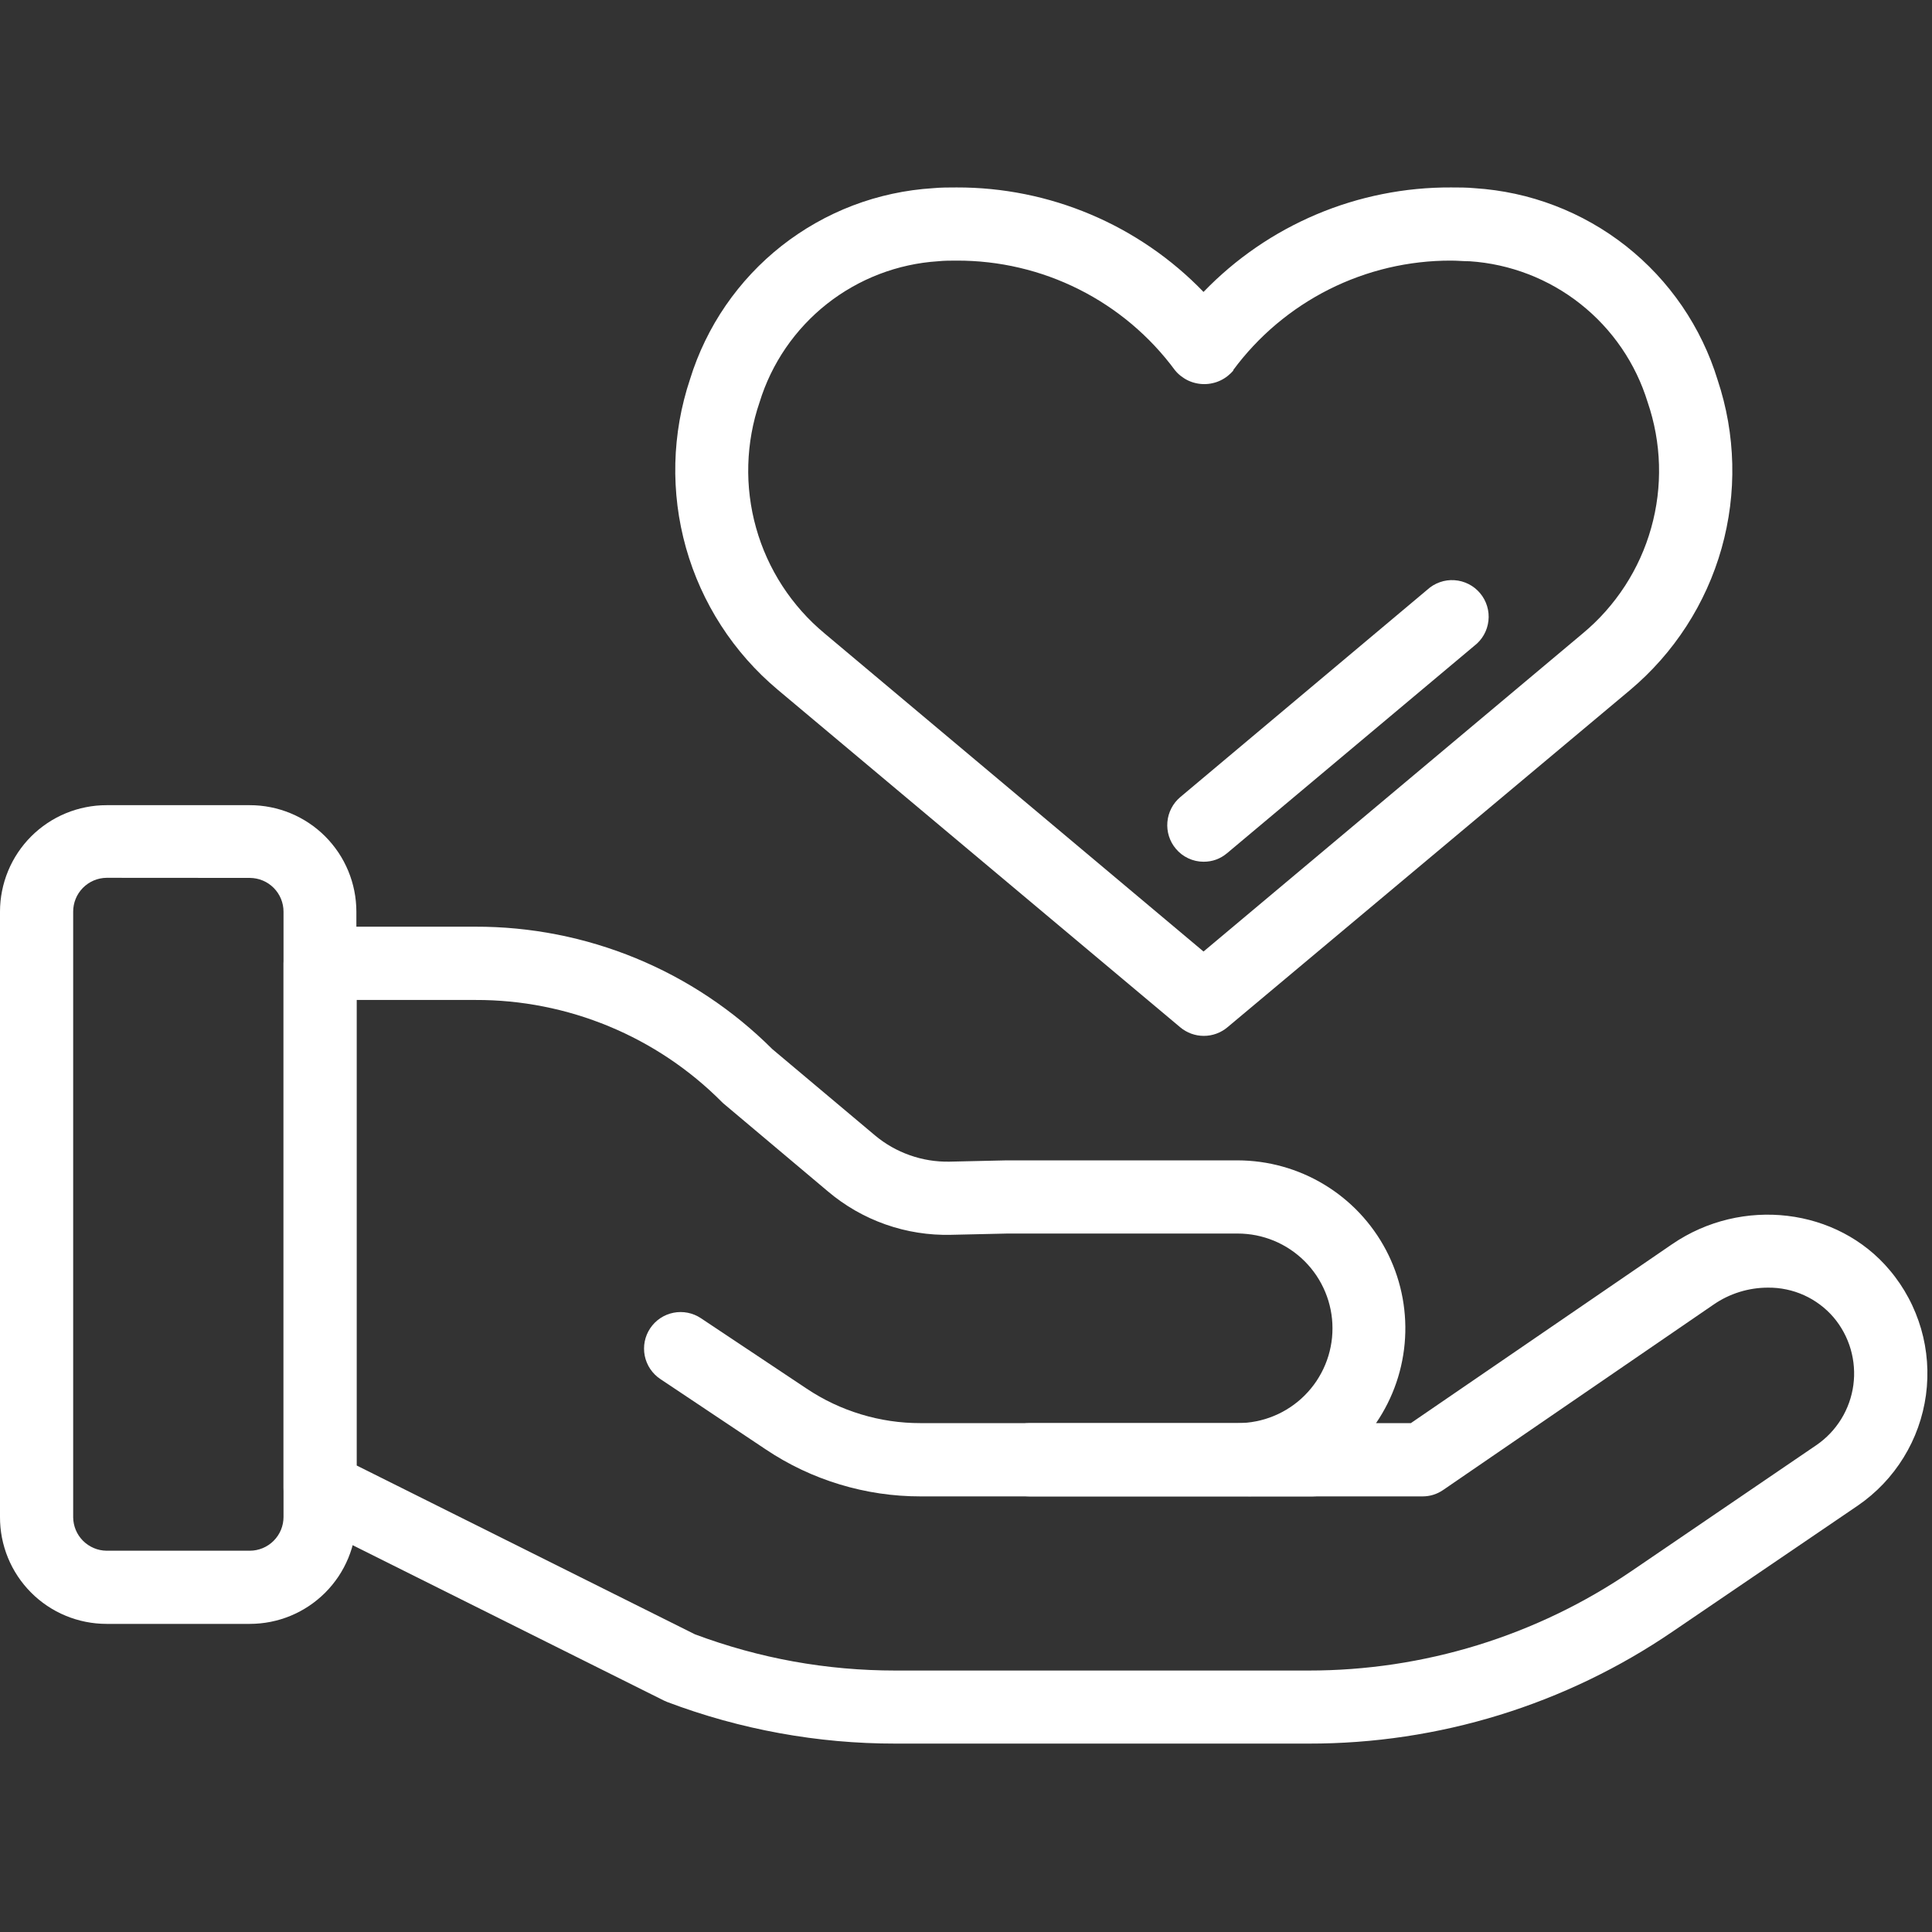
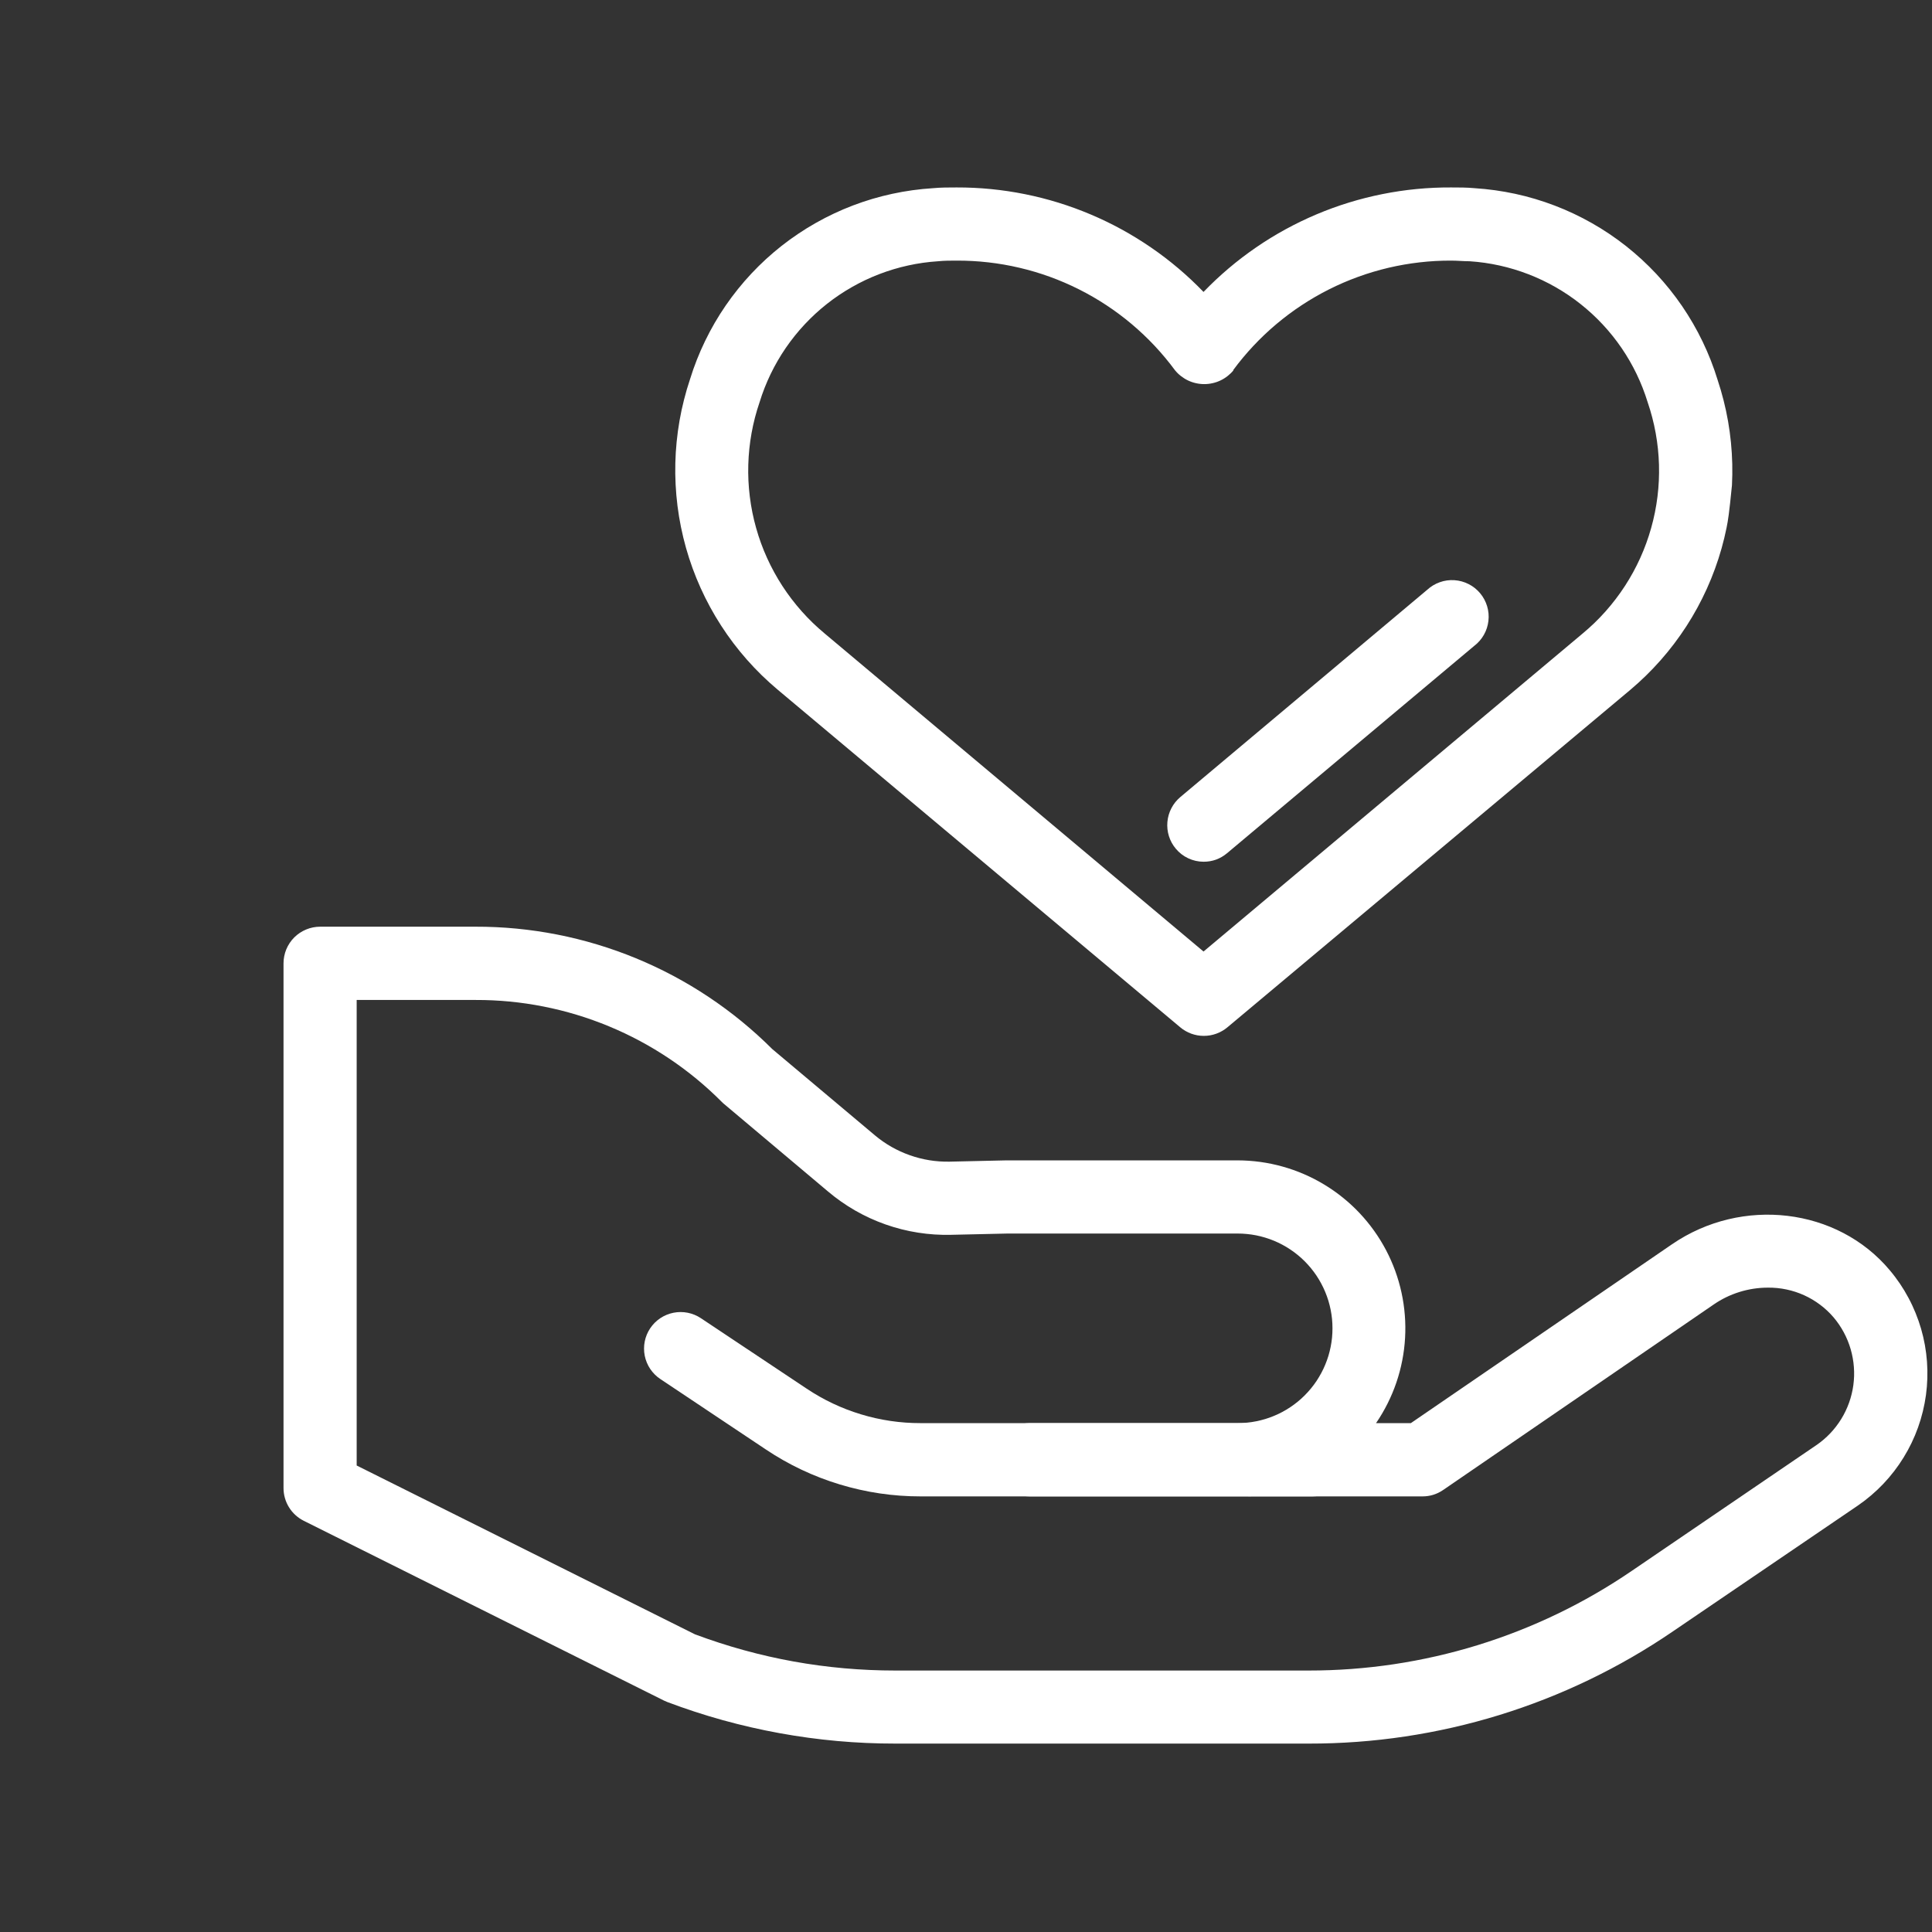
<svg xmlns="http://www.w3.org/2000/svg" width="500" zoomAndPan="magnify" viewBox="0 0 375 375" height="500" preserveAspectRatio="xMidYMid meet">
  <rect x="0" y="0" width="375" height="375" fill="#333333" stroke="none" />
  <defs>
    <clipPath id="1cc6d050c0">
      <path d="M 55 179 L 375 179 L 375 338.578 L 55 338.578 Z M 55 179 " clip-rule="nonzero" />
    </clipPath>
    <clipPath id="f0c6a46e67">
      <path d="M 131 36.328 L 337 36.328 L 337 202 L 131 202 Z M 131 36.328 " clip-rule="nonzero" />
    </clipPath>
  </defs>
  <path fill="#ffffff" d="M 178.695 290.449 L 254.727 290.449 C 255.195 290.449 255.656 290.402 256.113 290.309 C 256.57 290.219 257.012 290.082 257.445 289.902 C 257.875 289.727 258.285 289.504 258.672 289.246 C 259.059 288.988 259.418 288.691 259.746 288.363 C 260.074 288.031 260.371 287.672 260.629 287.285 C 260.887 286.898 261.105 286.488 261.285 286.055 C 261.461 285.625 261.598 285.18 261.688 284.723 C 261.777 284.266 261.824 283.805 261.824 283.34 C 261.824 282.871 261.777 282.41 261.688 281.953 C 261.598 281.496 261.461 281.051 261.285 280.621 C 261.105 280.188 260.887 279.781 260.629 279.391 C 260.371 279.004 260.074 278.645 259.746 278.312 C 259.418 277.984 259.059 277.688 258.672 277.43 C 258.285 277.172 257.875 276.949 257.445 276.773 C 257.012 276.594 256.57 276.457 256.113 276.367 C 255.656 276.273 255.195 276.227 254.727 276.227 L 178.695 276.227 C 174.75 276.234 170.887 275.664 167.113 274.52 C 163.336 273.375 159.809 271.703 156.531 269.508 L 136.047 255.863 C 135.66 255.605 135.25 255.387 134.82 255.207 C 134.387 255.027 133.945 254.895 133.488 254.805 C 133.031 254.711 132.566 254.668 132.102 254.668 C 131.637 254.668 131.176 254.711 130.715 254.805 C 130.258 254.895 129.816 255.027 129.383 255.207 C 128.953 255.387 128.547 255.605 128.156 255.863 C 127.77 256.121 127.41 256.418 127.082 256.746 C 126.754 257.078 126.457 257.438 126.199 257.824 C 125.941 258.211 125.723 258.621 125.543 259.051 C 125.367 259.484 125.23 259.926 125.141 260.383 C 125.051 260.84 125.004 261.305 125.008 261.77 C 125.008 262.234 125.051 262.695 125.145 263.156 C 125.234 263.613 125.371 264.055 125.551 264.484 C 125.73 264.918 125.949 265.324 126.207 265.711 C 126.469 266.098 126.762 266.457 127.094 266.785 C 127.422 267.117 127.781 267.41 128.168 267.668 L 148.637 281.332 C 153.082 284.309 157.867 286.57 162.988 288.125 C 168.109 289.676 173.344 290.453 178.695 290.449 Z M 178.695 290.449 " fill-opacity="1" fill-rule="nonzero" />
  <g clip-path="url(#1cc6d050c0)">
    <path fill="#ffffff" d="M 129.535 330.367 L 128.871 330.078 L 58.957 295.184 C 58.367 294.887 57.832 294.52 57.344 294.074 C 56.859 293.629 56.441 293.129 56.094 292.566 C 55.746 292.008 55.484 291.41 55.305 290.777 C 55.121 290.141 55.031 289.496 55.031 288.836 L 55.031 186.984 C 55.031 186.516 55.074 186.055 55.168 185.598 C 55.258 185.137 55.395 184.691 55.57 184.262 C 55.75 183.832 55.969 183.422 56.23 183.031 C 56.488 182.645 56.781 182.285 57.113 181.953 C 57.441 181.625 57.801 181.328 58.191 181.07 C 58.578 180.812 58.988 180.594 59.422 180.414 C 59.852 180.234 60.297 180.098 60.754 180.008 C 61.211 179.918 61.676 179.871 62.141 179.871 L 92.262 179.871 C 94.93 179.863 97.59 179.988 100.246 180.242 C 102.902 180.5 105.539 180.883 108.156 181.398 C 110.773 181.91 113.359 182.555 115.914 183.324 C 118.469 184.094 120.98 184.984 123.449 186.004 C 125.914 187.02 128.324 188.152 130.68 189.406 C 133.035 190.66 135.32 192.027 137.543 193.508 C 139.762 194.988 141.902 196.57 143.969 198.262 C 146.031 199.953 148.008 201.738 149.898 203.625 L 169.824 220.371 C 171.852 222.066 174.109 223.352 176.598 224.23 C 179.09 225.109 181.656 225.523 184.297 225.477 L 195.355 225.227 L 240.215 225.227 C 241.691 225.23 243.16 225.332 244.621 225.531 C 246.082 225.734 247.523 226.031 248.945 226.43 C 250.367 226.824 251.754 227.316 253.109 227.902 C 254.465 228.488 255.773 229.16 257.035 229.926 C 258.297 230.688 259.504 231.531 260.652 232.461 C 261.801 233.387 262.883 234.387 263.895 235.461 C 264.906 236.535 265.84 237.672 266.699 238.871 C 267.559 240.07 268.328 241.324 269.02 242.629 C 269.707 243.934 270.301 245.281 270.809 246.668 C 271.312 248.055 271.723 249.469 272.035 250.91 C 272.348 252.352 272.562 253.809 272.676 255.281 C 272.793 256.75 272.809 258.223 272.723 259.695 C 272.641 261.168 272.457 262.629 272.172 264.078 C 271.891 265.527 271.512 266.949 271.035 268.348 C 270.559 269.742 269.988 271.102 269.328 272.422 C 268.668 273.738 267.922 275.008 267.09 276.227 L 273.848 276.227 L 324.559 241.496 C 338.121 232.215 356.664 234.426 366.812 246.562 C 367.512 247.391 368.16 248.254 368.77 249.148 C 369.375 250.043 369.934 250.969 370.441 251.926 C 370.953 252.879 371.41 253.859 371.816 254.859 C 372.227 255.863 372.578 256.883 372.883 257.922 C 373.184 258.961 373.43 260.016 373.621 261.078 C 373.812 262.145 373.945 263.215 374.027 264.297 C 374.105 265.375 374.129 266.457 374.094 267.535 C 374.062 268.617 373.973 269.695 373.828 270.77 C 373.68 271.84 373.48 272.902 373.223 273.953 C 372.969 275.004 372.656 276.039 372.293 277.059 C 371.93 278.078 371.512 279.074 371.043 280.051 C 370.574 281.027 370.059 281.973 369.488 282.895 C 368.922 283.816 368.309 284.707 367.648 285.562 C 366.988 286.422 366.285 287.242 365.539 288.027 C 364.793 288.809 364.008 289.555 363.184 290.254 C 362.363 290.957 361.504 291.613 360.613 292.227 L 324.723 316.641 C 319.547 320.18 314.133 323.309 308.484 326.031 C 302.836 328.754 297.016 331.039 291.023 332.887 C 285.031 334.734 278.934 336.121 272.73 337.051 C 266.531 337.98 260.293 338.438 254.023 338.43 L 173.816 338.43 C 166.25 338.438 158.75 337.762 151.309 336.406 C 143.867 335.051 136.609 333.039 129.535 330.367 Z M 332.602 253.219 L 280.113 289.207 C 278.902 290.035 277.566 290.449 276.102 290.449 L 243.027 290.449 C 242.723 290.469 242.422 290.469 242.117 290.449 C 241.469 290.449 240.828 290.449 240.195 290.449 L 199.863 290.449 C 199.395 290.449 198.934 290.402 198.477 290.309 C 198.02 290.219 197.574 290.082 197.145 289.902 C 196.715 289.727 196.305 289.504 195.918 289.246 C 195.531 288.988 195.172 288.691 194.844 288.363 C 194.512 288.031 194.219 287.672 193.961 287.285 C 193.703 286.898 193.484 286.488 193.305 286.055 C 193.125 285.625 192.992 285.18 192.902 284.723 C 192.809 284.266 192.766 283.805 192.766 283.34 C 192.766 282.871 192.809 282.41 192.902 281.953 C 192.992 281.496 193.125 281.051 193.305 280.621 C 193.484 280.188 193.703 279.781 193.961 279.391 C 194.219 279.004 194.512 278.645 194.844 278.312 C 195.172 277.984 195.531 277.688 195.918 277.43 C 196.305 277.172 196.715 276.949 197.145 276.773 C 197.574 276.594 198.02 276.457 198.477 276.367 C 198.934 276.273 199.395 276.227 199.863 276.227 L 240.234 276.227 C 240.84 276.227 241.438 276.195 242.039 276.137 C 242.641 276.078 243.234 275.992 243.824 275.871 C 244.418 275.754 245 275.609 245.578 275.434 C 246.152 275.258 246.719 275.059 247.277 274.824 C 247.832 274.594 248.379 274.34 248.91 274.055 C 249.441 273.77 249.957 273.461 250.457 273.125 C 250.957 272.793 251.441 272.434 251.906 272.051 C 252.375 271.668 252.82 271.266 253.246 270.836 C 253.672 270.41 254.074 269.965 254.457 269.5 C 254.84 269.035 255.199 268.551 255.535 268.051 C 255.867 267.547 256.176 267.031 256.461 266.5 C 256.746 265.969 257.004 265.426 257.234 264.867 C 257.465 264.312 257.668 263.746 257.844 263.168 C 258.016 262.594 258.164 262.008 258.281 261.418 C 258.398 260.828 258.488 260.23 258.547 259.633 C 258.605 259.031 258.633 258.43 258.633 257.828 C 258.633 257.227 258.605 256.625 258.547 256.023 C 258.488 255.426 258.398 254.828 258.281 254.238 C 258.164 253.648 258.016 253.062 257.844 252.488 C 257.668 251.91 257.465 251.344 257.234 250.789 C 257.004 250.23 256.746 249.688 256.461 249.156 C 256.176 248.625 255.867 248.105 255.535 247.605 C 255.199 247.105 254.84 246.621 254.457 246.156 C 254.074 245.691 253.672 245.246 253.246 244.816 C 252.82 244.391 252.375 243.988 251.906 243.605 C 251.441 243.223 250.957 242.863 250.457 242.531 C 249.957 242.195 249.441 241.887 248.91 241.602 C 248.379 241.316 247.832 241.059 247.277 240.828 C 246.719 240.598 246.152 240.398 245.578 240.223 C 245 240.047 244.418 239.902 243.824 239.781 C 243.234 239.664 242.641 239.578 242.039 239.52 C 241.438 239.457 240.84 239.43 240.234 239.43 L 195.543 239.43 L 184.625 239.676 C 182.457 239.73 180.305 239.59 178.16 239.25 C 176.02 238.914 173.926 238.383 171.883 237.664 C 169.836 236.941 167.871 236.043 165.992 234.965 C 164.109 233.883 162.344 232.645 160.688 231.242 L 140.574 214.312 C 140.41 214.184 140.262 214.047 140.117 213.898 C 136.988 210.75 133.574 207.938 129.887 205.465 C 126.195 202.992 122.297 200.906 118.195 199.207 C 114.09 197.508 109.859 196.227 105.504 195.367 C 101.145 194.504 96.746 194.082 92.305 194.094 L 69.23 194.094 L 69.23 284.453 L 134.887 317.219 C 147.441 321.91 160.414 324.25 173.816 324.25 L 253.984 324.25 C 259.547 324.254 265.078 323.844 270.578 323.02 C 276.078 322.191 281.488 320.961 286.805 319.324 C 292.121 317.684 297.281 315.66 302.293 313.246 C 307.305 310.832 312.109 308.055 316.703 304.922 L 352.551 280.504 C 353.035 280.172 353.5 279.816 353.949 279.434 C 354.398 279.055 354.824 278.652 355.23 278.227 C 355.637 277.801 356.02 277.352 356.375 276.887 C 356.734 276.422 357.07 275.938 357.379 275.438 C 357.688 274.938 357.969 274.422 358.223 273.891 C 358.477 273.359 358.703 272.82 358.902 272.266 C 359.098 271.711 359.27 271.148 359.406 270.578 C 359.547 270.008 359.656 269.43 359.734 268.848 C 359.812 268.262 359.859 267.68 359.879 267.09 C 359.895 266.504 359.883 265.914 359.836 265.328 C 359.793 264.742 359.719 264.16 359.613 263.582 C 359.508 263 359.375 262.43 359.211 261.867 C 359.047 261.301 358.852 260.746 358.629 260.203 C 358.406 259.656 358.156 259.125 357.879 258.609 C 357.598 258.09 357.297 257.59 356.965 257.102 C 356.633 256.617 356.277 256.148 355.898 255.699 C 355.113 254.781 354.234 253.961 353.27 253.238 C 352.305 252.512 351.27 251.902 350.172 251.402 C 349.07 250.906 347.93 250.531 346.75 250.285 C 345.566 250.035 344.371 249.918 343.164 249.93 C 341.277 249.93 339.434 250.211 337.633 250.77 C 335.832 251.332 334.152 252.148 332.602 253.219 Z M 332.602 253.219 " fill-opacity="1" fill-rule="nonzero" />
  </g>
-   <path fill="#ffffff" d="M 0 294.418 L 0 176.957 C 0 176.281 0.031 175.605 0.098 174.93 C 0.164 174.258 0.266 173.59 0.398 172.926 C 0.531 172.262 0.695 171.605 0.891 170.957 C 1.086 170.309 1.316 169.672 1.574 169.047 C 1.832 168.422 2.121 167.809 2.441 167.211 C 2.762 166.613 3.109 166.035 3.484 165.473 C 3.859 164.91 4.262 164.367 4.691 163.844 C 5.121 163.32 5.574 162.816 6.055 162.34 C 6.535 161.859 7.035 161.406 7.559 160.977 C 8.082 160.547 8.625 160.145 9.188 159.77 C 9.75 159.391 10.332 159.043 10.926 158.727 C 11.523 158.406 12.137 158.117 12.762 157.859 C 13.387 157.598 14.023 157.371 14.672 157.176 C 15.32 156.977 15.977 156.812 16.641 156.684 C 17.305 156.551 17.973 156.449 18.645 156.383 C 19.32 156.316 19.996 156.285 20.672 156.285 L 48.496 156.285 C 49.176 156.285 49.852 156.316 50.523 156.383 C 51.199 156.449 51.867 156.551 52.531 156.684 C 53.195 156.812 53.852 156.977 54.5 157.176 C 55.148 157.371 55.785 157.598 56.41 157.859 C 57.035 158.117 57.645 158.406 58.242 158.727 C 58.84 159.043 59.418 159.391 59.984 159.77 C 60.547 160.145 61.09 160.547 61.613 160.977 C 62.137 161.406 62.637 161.859 63.117 162.34 C 63.594 162.816 64.047 163.32 64.477 163.844 C 64.906 164.367 65.309 164.91 65.688 165.473 C 66.062 166.035 66.41 166.613 66.73 167.211 C 67.047 167.809 67.336 168.422 67.598 169.047 C 67.855 169.672 68.082 170.309 68.281 170.957 C 68.477 171.605 68.641 172.262 68.773 172.926 C 68.906 173.59 69.004 174.258 69.07 174.93 C 69.137 175.605 69.172 176.281 69.172 176.957 L 69.172 294.523 C 69.172 295.199 69.137 295.875 69.07 296.547 C 69.004 297.223 68.906 297.891 68.773 298.555 C 68.641 299.219 68.477 299.875 68.281 300.523 C 68.082 301.172 67.855 301.809 67.598 302.434 C 67.336 303.059 67.047 303.668 66.73 304.266 C 66.41 304.863 66.062 305.445 65.688 306.008 C 65.309 306.57 64.906 307.113 64.477 307.637 C 64.047 308.16 63.594 308.66 63.117 309.141 C 62.637 309.617 62.137 310.074 61.613 310.5 C 61.09 310.93 60.547 311.336 59.984 311.711 C 59.418 312.086 58.84 312.434 58.242 312.754 C 57.645 313.074 57.035 313.363 56.41 313.621 C 55.785 313.879 55.148 314.109 54.5 314.305 C 53.852 314.5 53.195 314.664 52.531 314.797 C 51.867 314.93 51.199 315.027 50.523 315.094 C 49.852 315.16 49.176 315.195 48.496 315.195 L 20.672 315.195 C 19.992 315.195 19.316 315.16 18.641 315.094 C 17.965 315.027 17.293 314.926 16.625 314.793 C 15.961 314.66 15.305 314.496 14.652 314.297 C 14.004 314.102 13.363 313.871 12.738 313.609 C 12.109 313.352 11.496 313.059 10.898 312.738 C 10.301 312.418 9.719 312.066 9.156 311.688 C 8.59 311.309 8.047 310.906 7.523 310.473 C 7 310.043 6.496 309.586 6.02 309.102 C 5.539 308.621 5.086 308.117 4.656 307.59 C 4.227 307.066 3.824 306.52 3.449 305.953 C 3.074 305.387 2.727 304.805 2.406 304.203 C 2.09 303.605 1.801 302.988 1.543 302.359 C 1.285 301.734 1.059 301.094 0.867 300.441 C 0.672 299.793 0.508 299.133 0.379 298.465 C 0.25 297.801 0.152 297.129 0.09 296.453 C 0.027 295.773 -0.004 295.098 0 294.418 Z M 20.672 170.383 C 20.246 170.387 19.82 170.434 19.402 170.523 C 18.984 170.613 18.578 170.738 18.184 170.906 C 17.793 171.074 17.418 171.281 17.066 171.52 C 16.711 171.762 16.387 172.035 16.086 172.34 C 15.785 172.645 15.516 172.977 15.281 173.332 C 15.047 173.688 14.848 174.066 14.688 174.461 C 14.527 174.859 14.402 175.266 14.324 175.688 C 14.242 176.105 14.199 176.527 14.203 176.957 L 14.203 294.523 C 14.207 294.945 14.254 295.363 14.34 295.777 C 14.426 296.191 14.551 296.594 14.715 296.984 C 14.879 297.375 15.082 297.746 15.316 298.098 C 15.555 298.449 15.82 298.773 16.121 299.074 C 16.422 299.371 16.746 299.641 17.098 299.875 C 17.449 300.113 17.82 300.312 18.211 300.477 C 18.598 300.641 19 300.77 19.414 300.855 C 19.832 300.941 20.25 300.988 20.672 300.992 L 48.496 300.992 C 48.926 300.992 49.352 300.949 49.773 300.863 C 50.195 300.777 50.602 300.652 51 300.488 C 51.395 300.324 51.773 300.121 52.129 299.879 C 52.484 299.641 52.816 299.371 53.117 299.066 C 53.422 298.762 53.691 298.43 53.93 298.074 C 54.168 297.715 54.371 297.34 54.535 296.941 C 54.699 296.547 54.82 296.137 54.906 295.715 C 54.988 295.293 55.031 294.867 55.031 294.438 L 55.031 176.957 C 55.031 176.527 54.988 176.102 54.906 175.68 C 54.82 175.262 54.699 174.852 54.535 174.453 C 54.371 174.059 54.168 173.68 53.93 173.324 C 53.691 172.965 53.422 172.633 53.117 172.332 C 52.816 172.027 52.484 171.754 52.129 171.516 C 51.773 171.277 51.395 171.074 51 170.91 C 50.602 170.742 50.195 170.617 49.773 170.535 C 49.352 170.449 48.926 170.406 48.496 170.402 Z M 20.672 170.383 " fill-opacity="1" fill-rule="nonzero" />
  <g clip-path="url(#f0c6a46e67)">
-     <path fill="#ffffff" d="M 229.094 199.406 L 150.91 133.836 C 149.848 132.941 148.824 132.012 147.832 131.047 C 146.84 130.078 145.887 129.074 144.969 128.035 C 144.055 126.996 143.176 125.926 142.34 124.82 C 141.504 123.715 140.711 122.582 139.961 121.418 C 139.207 120.254 138.5 119.062 137.84 117.848 C 137.176 116.629 136.559 115.391 135.988 114.125 C 135.418 112.863 134.898 111.582 134.422 110.281 C 133.949 108.977 133.523 107.66 133.148 106.328 C 132.773 104.992 132.449 103.648 132.172 102.289 C 131.898 100.934 131.672 99.566 131.5 98.191 C 131.328 96.816 131.207 95.438 131.137 94.055 C 131.066 92.672 131.047 91.285 131.082 89.902 C 131.113 88.516 131.199 87.133 131.336 85.758 C 131.473 84.379 131.66 83.004 131.898 81.641 C 132.137 80.277 132.426 78.922 132.77 77.578 C 133.109 76.238 133.496 74.906 133.938 73.594 C 134.328 72.324 134.77 71.07 135.258 69.832 C 135.746 68.594 136.277 67.379 136.859 66.184 C 137.438 64.984 138.062 63.812 138.73 62.66 C 139.398 61.512 140.109 60.391 140.863 59.293 C 141.617 58.199 142.41 57.133 143.242 56.098 C 144.078 55.059 144.949 54.059 145.859 53.086 C 146.77 52.117 147.711 51.184 148.691 50.285 C 149.672 49.387 150.688 48.527 151.73 47.703 C 152.777 46.883 153.852 46.102 154.957 45.363 C 156.062 44.621 157.191 43.922 158.352 43.27 C 159.508 42.613 160.688 42.004 161.891 41.438 C 163.094 40.871 164.316 40.352 165.559 39.879 C 166.805 39.406 168.062 38.98 169.336 38.602 C 170.613 38.227 171.898 37.895 173.199 37.617 C 174.5 37.336 175.809 37.105 177.125 36.922 C 178.441 36.742 179.766 36.609 181.09 36.527 C 182.621 36.383 184.129 36.383 185.68 36.383 C 190.152 36.371 194.578 36.809 198.961 37.691 C 203.344 38.574 207.594 39.887 211.711 41.629 C 215.828 43.371 219.73 45.508 223.414 48.039 C 227.102 50.57 230.496 53.445 233.602 56.664 C 236.711 53.438 240.113 50.559 243.809 48.02 C 247.504 45.484 251.414 43.348 255.543 41.602 C 259.672 39.859 263.934 38.551 268.328 37.672 C 272.723 36.793 277.16 36.363 281.645 36.383 C 283.172 36.383 284.703 36.383 286.23 36.527 C 287.562 36.613 288.887 36.746 290.203 36.93 C 291.523 37.113 292.836 37.348 294.137 37.629 C 295.438 37.91 296.727 38.242 298.004 38.625 C 299.277 39.004 300.539 39.434 301.781 39.91 C 303.027 40.383 304.25 40.906 305.457 41.477 C 306.66 42.043 307.84 42.656 309 43.316 C 310.156 43.973 311.289 44.676 312.395 45.418 C 313.5 46.16 314.574 46.945 315.621 47.77 C 316.664 48.598 317.676 49.461 318.656 50.359 C 319.637 51.262 320.582 52.199 321.492 53.172 C 322.402 54.148 323.273 55.152 324.105 56.191 C 324.938 57.23 325.73 58.301 326.484 59.398 C 327.234 60.5 327.945 61.625 328.609 62.777 C 329.277 63.93 329.902 65.109 330.477 66.309 C 331.055 67.508 331.586 68.727 332.074 69.969 C 332.559 71.207 332.996 72.465 333.387 73.738 C 333.824 75.051 334.211 76.379 334.551 77.723 C 334.891 79.066 335.18 80.418 335.418 81.781 C 335.656 83.145 335.84 84.516 335.977 85.895 C 336.113 87.273 336.195 88.652 336.23 90.039 C 336.262 91.422 336.242 92.805 336.172 94.188 C 336.102 95.57 335.977 96.949 335.805 98.324 C 335.629 99.695 335.406 101.062 335.129 102.418 C 334.855 103.777 334.527 105.121 334.152 106.453 C 333.777 107.785 333.352 109.102 332.875 110.402 C 332.402 111.703 331.879 112.984 331.309 114.246 C 330.738 115.508 330.121 116.746 329.461 117.961 C 328.797 119.18 328.09 120.367 327.34 121.531 C 326.586 122.691 325.793 123.828 324.957 124.93 C 324.121 126.035 323.246 127.105 322.328 128.145 C 321.414 129.18 320.461 130.184 319.469 131.152 C 318.48 132.117 317.453 133.047 316.395 133.938 L 238.23 199.406 C 237.914 199.672 237.574 199.91 237.215 200.113 C 236.855 200.32 236.48 200.496 236.09 200.637 C 235.703 200.777 235.305 200.883 234.895 200.957 C 234.488 201.027 234.074 201.062 233.66 201.062 C 233.246 201.062 232.836 201.027 232.43 200.957 C 232.02 200.883 231.621 200.777 231.23 200.637 C 230.844 200.496 230.469 200.32 230.109 200.113 C 229.75 199.91 229.41 199.672 229.094 199.406 Z M 239.43 71.859 C 239.086 72.281 238.699 72.656 238.27 72.992 C 237.844 73.328 237.383 73.613 236.891 73.848 C 236.398 74.082 235.887 74.258 235.355 74.375 C 234.828 74.496 234.289 74.555 233.746 74.555 C 233.199 74.555 232.664 74.496 232.133 74.375 C 231.602 74.258 231.09 74.082 230.598 73.848 C 230.105 73.613 229.648 73.328 229.219 72.992 C 228.789 72.656 228.402 72.281 228.059 71.859 C 226.84 70.207 225.527 68.633 224.125 67.137 C 222.719 65.637 221.23 64.23 219.664 62.906 C 218.094 61.586 216.449 60.359 214.738 59.23 C 213.023 58.102 211.25 57.074 209.414 56.156 C 207.578 55.234 205.695 54.422 203.766 53.723 C 201.836 53.023 199.875 52.441 197.875 51.973 C 195.879 51.504 193.859 51.152 191.82 50.922 C 189.781 50.688 187.734 50.578 185.68 50.586 C 184.461 50.586 183.262 50.586 182.062 50.711 C 180.109 50.836 178.176 51.109 176.262 51.531 C 174.348 51.949 172.477 52.512 170.648 53.215 C 168.82 53.918 167.055 54.754 165.355 55.723 C 163.652 56.691 162.031 57.785 160.496 58.996 C 158.957 60.211 157.52 61.535 156.184 62.965 C 154.848 64.398 153.625 65.922 152.516 67.535 C 151.41 69.152 150.43 70.844 149.578 72.605 C 148.727 74.371 148.012 76.188 147.438 78.059 C 146.766 80.02 146.246 82.016 145.879 84.055 C 145.512 86.094 145.301 88.148 145.242 90.215 C 145.184 92.285 145.281 94.348 145.539 96.402 C 145.793 98.461 146.199 100.484 146.762 102.477 C 147.32 104.469 148.027 106.41 148.883 108.297 C 149.738 110.184 150.727 111.992 151.855 113.73 C 152.984 115.469 154.238 117.109 155.613 118.656 C 156.988 120.203 158.473 121.637 160.066 122.961 L 233.602 184.688 L 307.195 122.961 C 308.789 121.637 310.273 120.203 311.648 118.656 C 313.023 117.109 314.273 115.465 315.402 113.73 C 316.531 111.992 317.52 110.18 318.375 108.293 C 319.227 106.406 319.934 104.469 320.492 102.473 C 321.055 100.48 321.461 98.457 321.715 96.402 C 321.969 94.348 322.066 92.285 322.008 90.215 C 321.949 88.145 321.734 86.09 321.367 84.055 C 320.996 82.016 320.477 80.02 319.805 78.059 C 319.23 76.191 318.52 74.375 317.672 72.613 C 316.824 70.852 315.848 69.164 314.746 67.551 C 313.641 65.938 312.426 64.414 311.09 62.984 C 309.758 61.555 308.324 60.234 306.793 59.02 C 305.262 57.805 303.648 56.711 301.949 55.742 C 300.254 54.773 298.492 53.934 296.668 53.23 C 294.844 52.527 292.98 51.965 291.07 51.539 C 289.16 51.117 287.23 50.84 285.281 50.711 C 284.082 50.711 282.883 50.586 281.664 50.586 C 279.613 50.578 277.57 50.691 275.535 50.926 C 273.496 51.16 271.48 51.512 269.484 51.98 C 267.488 52.453 265.527 53.035 263.602 53.738 C 261.676 54.438 259.797 55.246 257.965 56.168 C 256.133 57.09 254.363 58.113 252.652 59.242 C 250.938 60.371 249.301 61.598 247.73 62.918 C 246.164 64.238 244.68 65.645 243.277 67.141 C 241.875 68.637 240.566 70.207 239.348 71.859 Z M 239.43 71.859 " fill-opacity="1" fill-rule="nonzero" />
+     <path fill="#ffffff" d="M 229.094 199.406 L 150.91 133.836 C 149.848 132.941 148.824 132.012 147.832 131.047 C 146.84 130.078 145.887 129.074 144.969 128.035 C 144.055 126.996 143.176 125.926 142.34 124.82 C 141.504 123.715 140.711 122.582 139.961 121.418 C 139.207 120.254 138.5 119.062 137.84 117.848 C 137.176 116.629 136.559 115.391 135.988 114.125 C 135.418 112.863 134.898 111.582 134.422 110.281 C 133.949 108.977 133.523 107.66 133.148 106.328 C 132.773 104.992 132.449 103.648 132.172 102.289 C 131.898 100.934 131.672 99.566 131.5 98.191 C 131.328 96.816 131.207 95.438 131.137 94.055 C 131.066 92.672 131.047 91.285 131.082 89.902 C 131.113 88.516 131.199 87.133 131.336 85.758 C 131.473 84.379 131.66 83.004 131.898 81.641 C 132.137 80.277 132.426 78.922 132.77 77.578 C 133.109 76.238 133.496 74.906 133.938 73.594 C 134.328 72.324 134.77 71.07 135.258 69.832 C 135.746 68.594 136.277 67.379 136.859 66.184 C 137.438 64.984 138.062 63.812 138.73 62.66 C 139.398 61.512 140.109 60.391 140.863 59.293 C 141.617 58.199 142.41 57.133 143.242 56.098 C 144.078 55.059 144.949 54.059 145.859 53.086 C 146.77 52.117 147.711 51.184 148.691 50.285 C 149.672 49.387 150.688 48.527 151.73 47.703 C 152.777 46.883 153.852 46.102 154.957 45.363 C 156.062 44.621 157.191 43.922 158.352 43.27 C 159.508 42.613 160.688 42.004 161.891 41.438 C 163.094 40.871 164.316 40.352 165.559 39.879 C 166.805 39.406 168.062 38.98 169.336 38.602 C 170.613 38.227 171.898 37.895 173.199 37.617 C 174.5 37.336 175.809 37.105 177.125 36.922 C 178.441 36.742 179.766 36.609 181.09 36.527 C 182.621 36.383 184.129 36.383 185.68 36.383 C 190.152 36.371 194.578 36.809 198.961 37.691 C 203.344 38.574 207.594 39.887 211.711 41.629 C 215.828 43.371 219.73 45.508 223.414 48.039 C 227.102 50.57 230.496 53.445 233.602 56.664 C 236.711 53.438 240.113 50.559 243.809 48.02 C 247.504 45.484 251.414 43.348 255.543 41.602 C 259.672 39.859 263.934 38.551 268.328 37.672 C 272.723 36.793 277.16 36.363 281.645 36.383 C 283.172 36.383 284.703 36.383 286.23 36.527 C 287.562 36.613 288.887 36.746 290.203 36.93 C 291.523 37.113 292.836 37.348 294.137 37.629 C 295.438 37.91 296.727 38.242 298.004 38.625 C 299.277 39.004 300.539 39.434 301.781 39.91 C 303.027 40.383 304.25 40.906 305.457 41.477 C 306.66 42.043 307.84 42.656 309 43.316 C 310.156 43.973 311.289 44.676 312.395 45.418 C 313.5 46.16 314.574 46.945 315.621 47.77 C 316.664 48.598 317.676 49.461 318.656 50.359 C 319.637 51.262 320.582 52.199 321.492 53.172 C 322.402 54.148 323.273 55.152 324.105 56.191 C 324.938 57.23 325.73 58.301 326.484 59.398 C 327.234 60.5 327.945 61.625 328.609 62.777 C 329.277 63.93 329.902 65.109 330.477 66.309 C 331.055 67.508 331.586 68.727 332.074 69.969 C 332.559 71.207 332.996 72.465 333.387 73.738 C 333.824 75.051 334.211 76.379 334.551 77.723 C 334.891 79.066 335.18 80.418 335.418 81.781 C 335.656 83.145 335.84 84.516 335.977 85.895 C 336.113 87.273 336.195 88.652 336.23 90.039 C 336.262 91.422 336.242 92.805 336.172 94.188 C 335.629 99.695 335.406 101.062 335.129 102.418 C 334.855 103.777 334.527 105.121 334.152 106.453 C 333.777 107.785 333.352 109.102 332.875 110.402 C 332.402 111.703 331.879 112.984 331.309 114.246 C 330.738 115.508 330.121 116.746 329.461 117.961 C 328.797 119.18 328.09 120.367 327.34 121.531 C 326.586 122.691 325.793 123.828 324.957 124.93 C 324.121 126.035 323.246 127.105 322.328 128.145 C 321.414 129.18 320.461 130.184 319.469 131.152 C 318.48 132.117 317.453 133.047 316.395 133.938 L 238.23 199.406 C 237.914 199.672 237.574 199.91 237.215 200.113 C 236.855 200.32 236.48 200.496 236.09 200.637 C 235.703 200.777 235.305 200.883 234.895 200.957 C 234.488 201.027 234.074 201.062 233.66 201.062 C 233.246 201.062 232.836 201.027 232.43 200.957 C 232.02 200.883 231.621 200.777 231.23 200.637 C 230.844 200.496 230.469 200.32 230.109 200.113 C 229.75 199.91 229.41 199.672 229.094 199.406 Z M 239.43 71.859 C 239.086 72.281 238.699 72.656 238.27 72.992 C 237.844 73.328 237.383 73.613 236.891 73.848 C 236.398 74.082 235.887 74.258 235.355 74.375 C 234.828 74.496 234.289 74.555 233.746 74.555 C 233.199 74.555 232.664 74.496 232.133 74.375 C 231.602 74.258 231.09 74.082 230.598 73.848 C 230.105 73.613 229.648 73.328 229.219 72.992 C 228.789 72.656 228.402 72.281 228.059 71.859 C 226.84 70.207 225.527 68.633 224.125 67.137 C 222.719 65.637 221.23 64.23 219.664 62.906 C 218.094 61.586 216.449 60.359 214.738 59.23 C 213.023 58.102 211.25 57.074 209.414 56.156 C 207.578 55.234 205.695 54.422 203.766 53.723 C 201.836 53.023 199.875 52.441 197.875 51.973 C 195.879 51.504 193.859 51.152 191.82 50.922 C 189.781 50.688 187.734 50.578 185.68 50.586 C 184.461 50.586 183.262 50.586 182.062 50.711 C 180.109 50.836 178.176 51.109 176.262 51.531 C 174.348 51.949 172.477 52.512 170.648 53.215 C 168.82 53.918 167.055 54.754 165.355 55.723 C 163.652 56.691 162.031 57.785 160.496 58.996 C 158.957 60.211 157.52 61.535 156.184 62.965 C 154.848 64.398 153.625 65.922 152.516 67.535 C 151.41 69.152 150.43 70.844 149.578 72.605 C 148.727 74.371 148.012 76.188 147.438 78.059 C 146.766 80.02 146.246 82.016 145.879 84.055 C 145.512 86.094 145.301 88.148 145.242 90.215 C 145.184 92.285 145.281 94.348 145.539 96.402 C 145.793 98.461 146.199 100.484 146.762 102.477 C 147.32 104.469 148.027 106.41 148.883 108.297 C 149.738 110.184 150.727 111.992 151.855 113.73 C 152.984 115.469 154.238 117.109 155.613 118.656 C 156.988 120.203 158.473 121.637 160.066 122.961 L 233.602 184.688 L 307.195 122.961 C 308.789 121.637 310.273 120.203 311.648 118.656 C 313.023 117.109 314.273 115.465 315.402 113.73 C 316.531 111.992 317.52 110.18 318.375 108.293 C 319.227 106.406 319.934 104.469 320.492 102.473 C 321.055 100.48 321.461 98.457 321.715 96.402 C 321.969 94.348 322.066 92.285 322.008 90.215 C 321.949 88.145 321.734 86.09 321.367 84.055 C 320.996 82.016 320.477 80.02 319.805 78.059 C 319.23 76.191 318.52 74.375 317.672 72.613 C 316.824 70.852 315.848 69.164 314.746 67.551 C 313.641 65.938 312.426 64.414 311.09 62.984 C 309.758 61.555 308.324 60.234 306.793 59.02 C 305.262 57.805 303.648 56.711 301.949 55.742 C 300.254 54.773 298.492 53.934 296.668 53.23 C 294.844 52.527 292.98 51.965 291.07 51.539 C 289.16 51.117 287.23 50.84 285.281 50.711 C 284.082 50.711 282.883 50.586 281.664 50.586 C 279.613 50.578 277.57 50.691 275.535 50.926 C 273.496 51.16 271.48 51.512 269.484 51.98 C 267.488 52.453 265.527 53.035 263.602 53.738 C 261.676 54.438 259.797 55.246 257.965 56.168 C 256.133 57.09 254.363 58.113 252.652 59.242 C 250.938 60.371 249.301 61.598 247.73 62.918 C 246.164 64.238 244.68 65.645 243.277 67.141 C 241.875 68.637 240.566 70.207 239.348 71.859 Z M 239.43 71.859 " fill-opacity="1" fill-rule="nonzero" />
  </g>
  <path fill="#ffffff" d="M 233.602 167.262 C 235.324 167.266 236.848 166.711 238.168 165.609 L 286.129 125.379 C 286.512 125.09 286.863 124.762 287.18 124.398 C 287.5 124.039 287.777 123.648 288.016 123.23 C 288.254 122.812 288.449 122.375 288.598 121.914 C 288.746 121.457 288.848 120.988 288.902 120.512 C 288.957 120.031 288.965 119.555 288.922 119.074 C 288.879 118.594 288.785 118.125 288.648 117.664 C 288.508 117.199 288.324 116.758 288.098 116.336 C 287.867 115.91 287.602 115.516 287.289 115.145 C 286.98 114.777 286.641 114.441 286.262 114.141 C 285.887 113.84 285.48 113.582 285.051 113.367 C 284.621 113.148 284.176 112.977 283.711 112.848 C 283.246 112.723 282.773 112.645 282.293 112.613 C 281.812 112.582 281.332 112.598 280.855 112.664 C 280.379 112.73 279.914 112.844 279.461 113.008 C 279.008 113.168 278.574 113.371 278.16 113.621 C 277.75 113.871 277.367 114.156 277.012 114.484 L 229.094 154.715 C 228.738 155.016 228.414 155.348 228.121 155.711 C 227.828 156.078 227.578 156.469 227.363 156.883 C 227.148 157.297 226.973 157.727 226.844 158.176 C 226.715 158.625 226.629 159.082 226.59 159.547 C 226.547 160.012 226.555 160.477 226.605 160.941 C 226.656 161.406 226.75 161.859 226.891 162.305 C 227.031 162.75 227.215 163.18 227.438 163.59 C 227.664 163.996 227.926 164.383 228.227 164.738 C 228.891 165.535 229.695 166.152 230.633 166.594 C 231.574 167.035 232.562 167.258 233.602 167.262 Z M 233.602 167.262 " fill-opacity="1" fill-rule="nonzero" />
</svg>